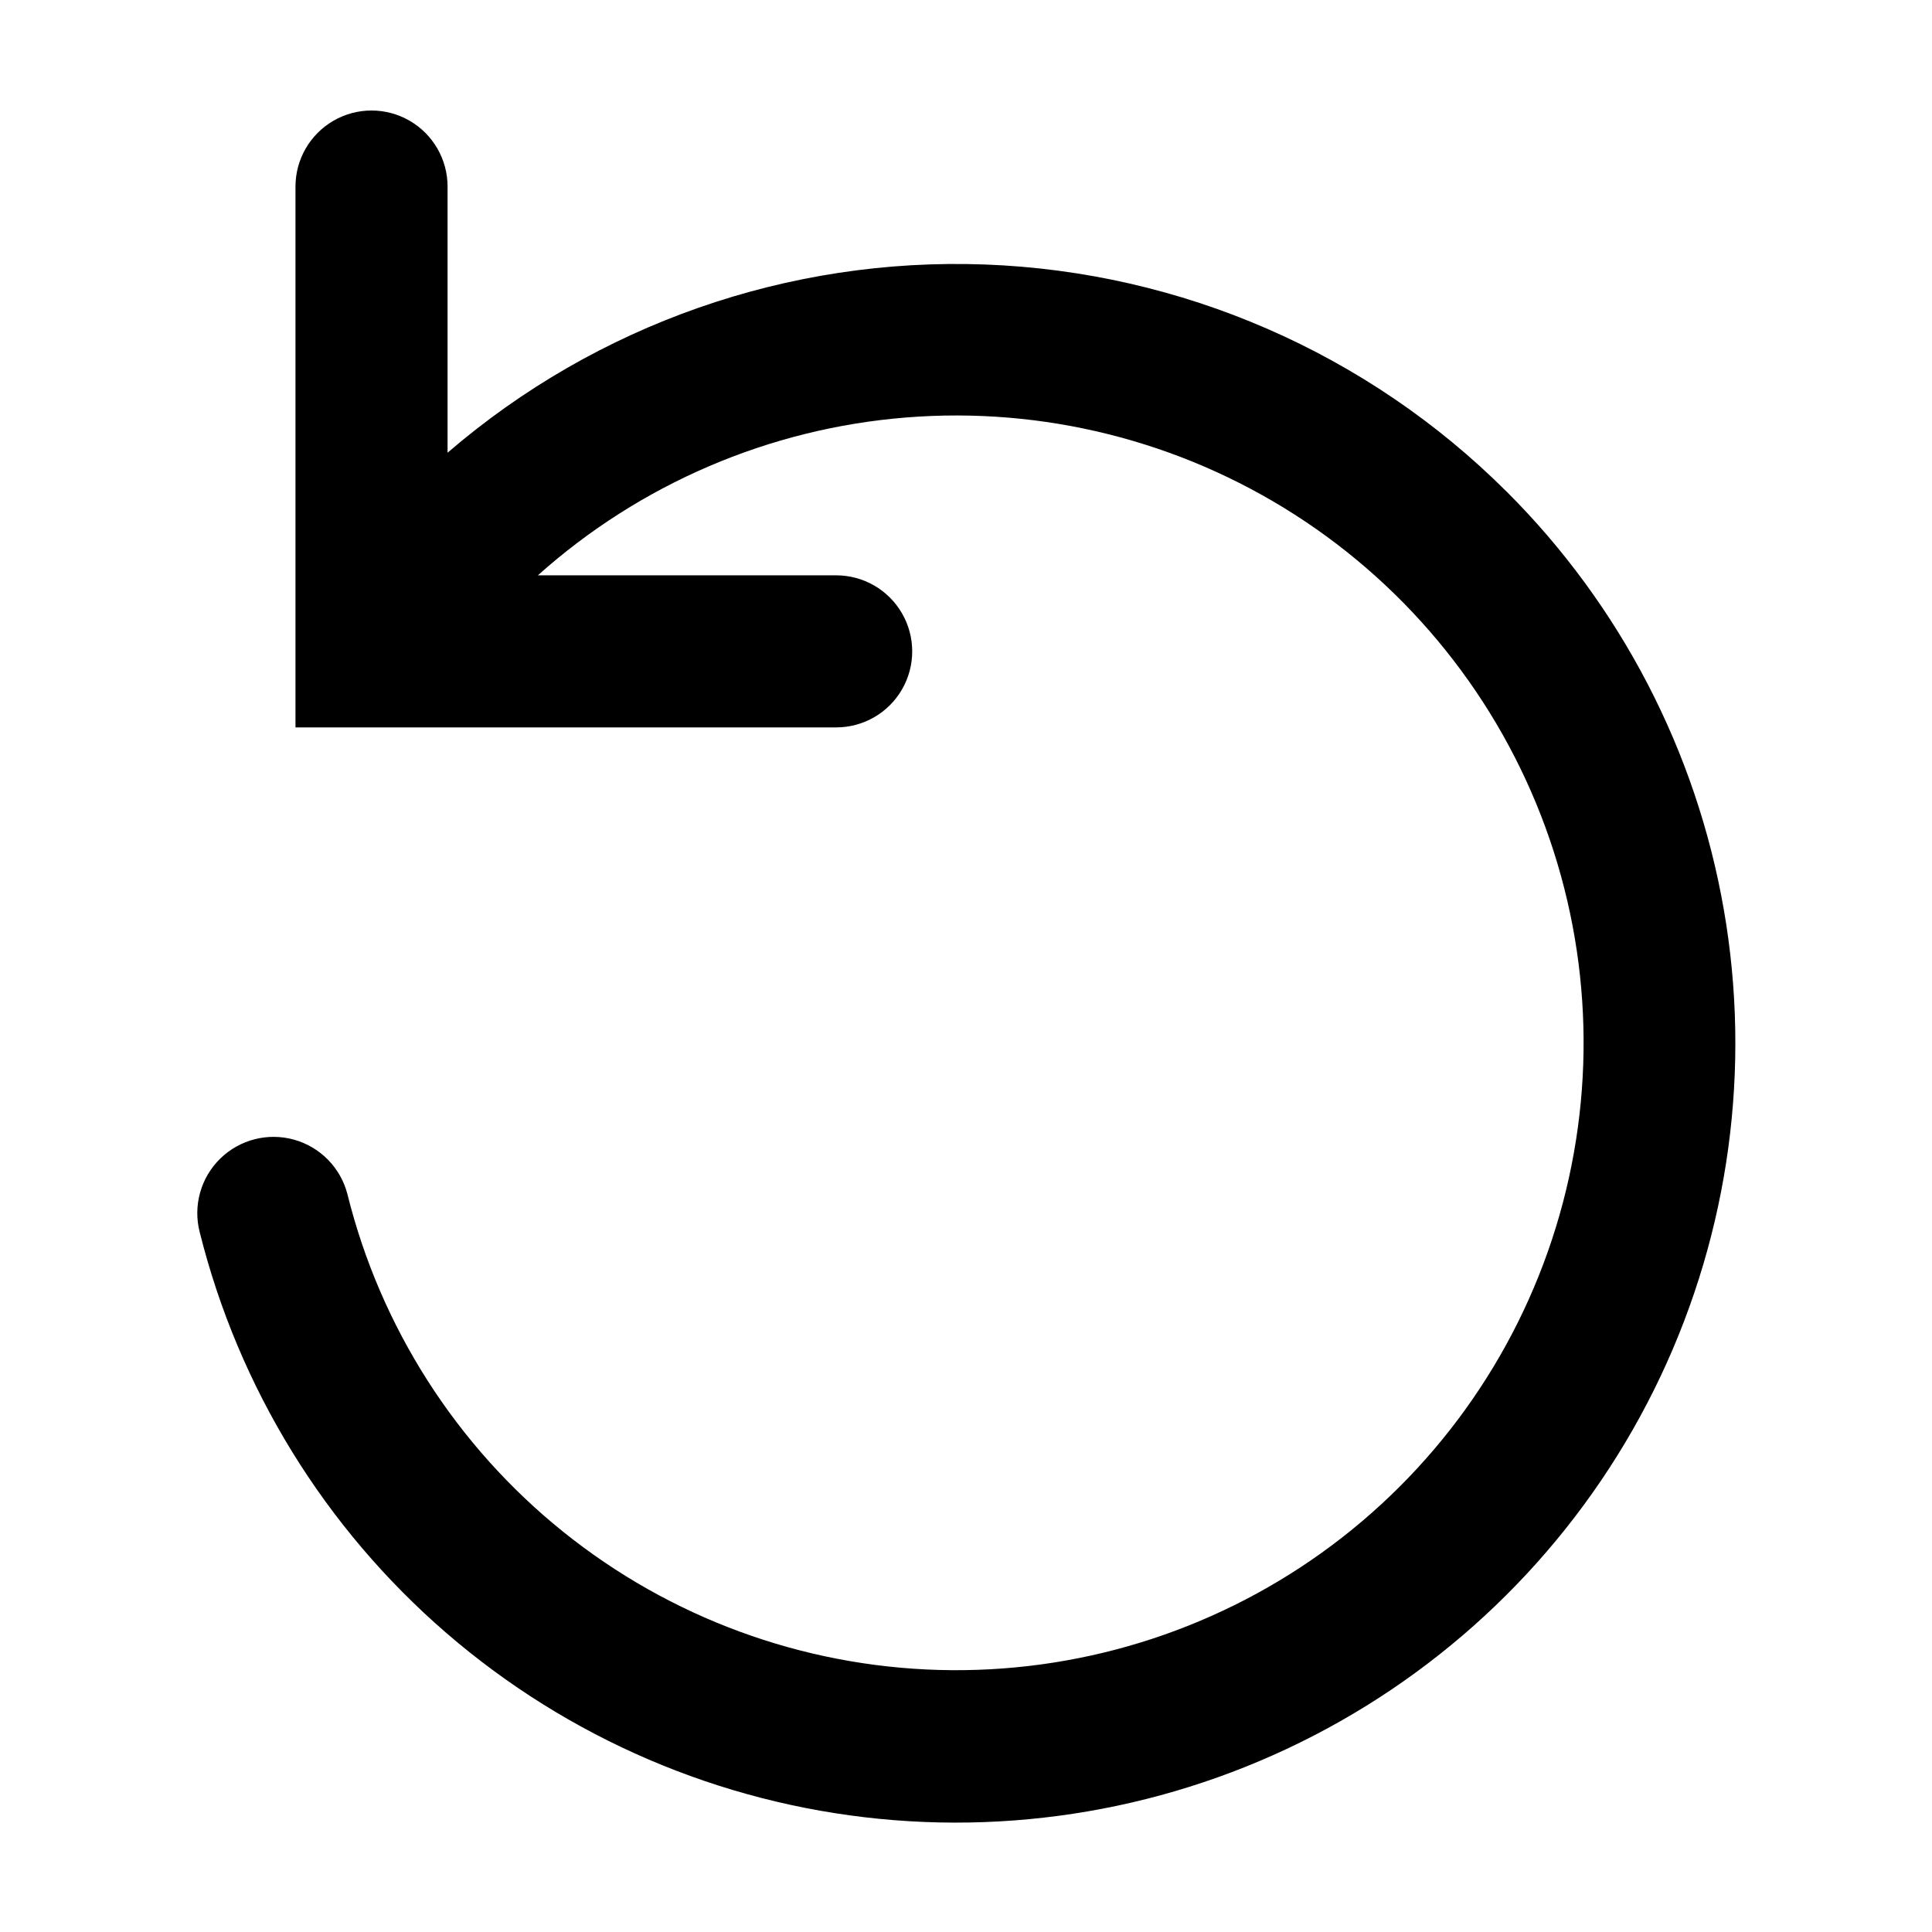
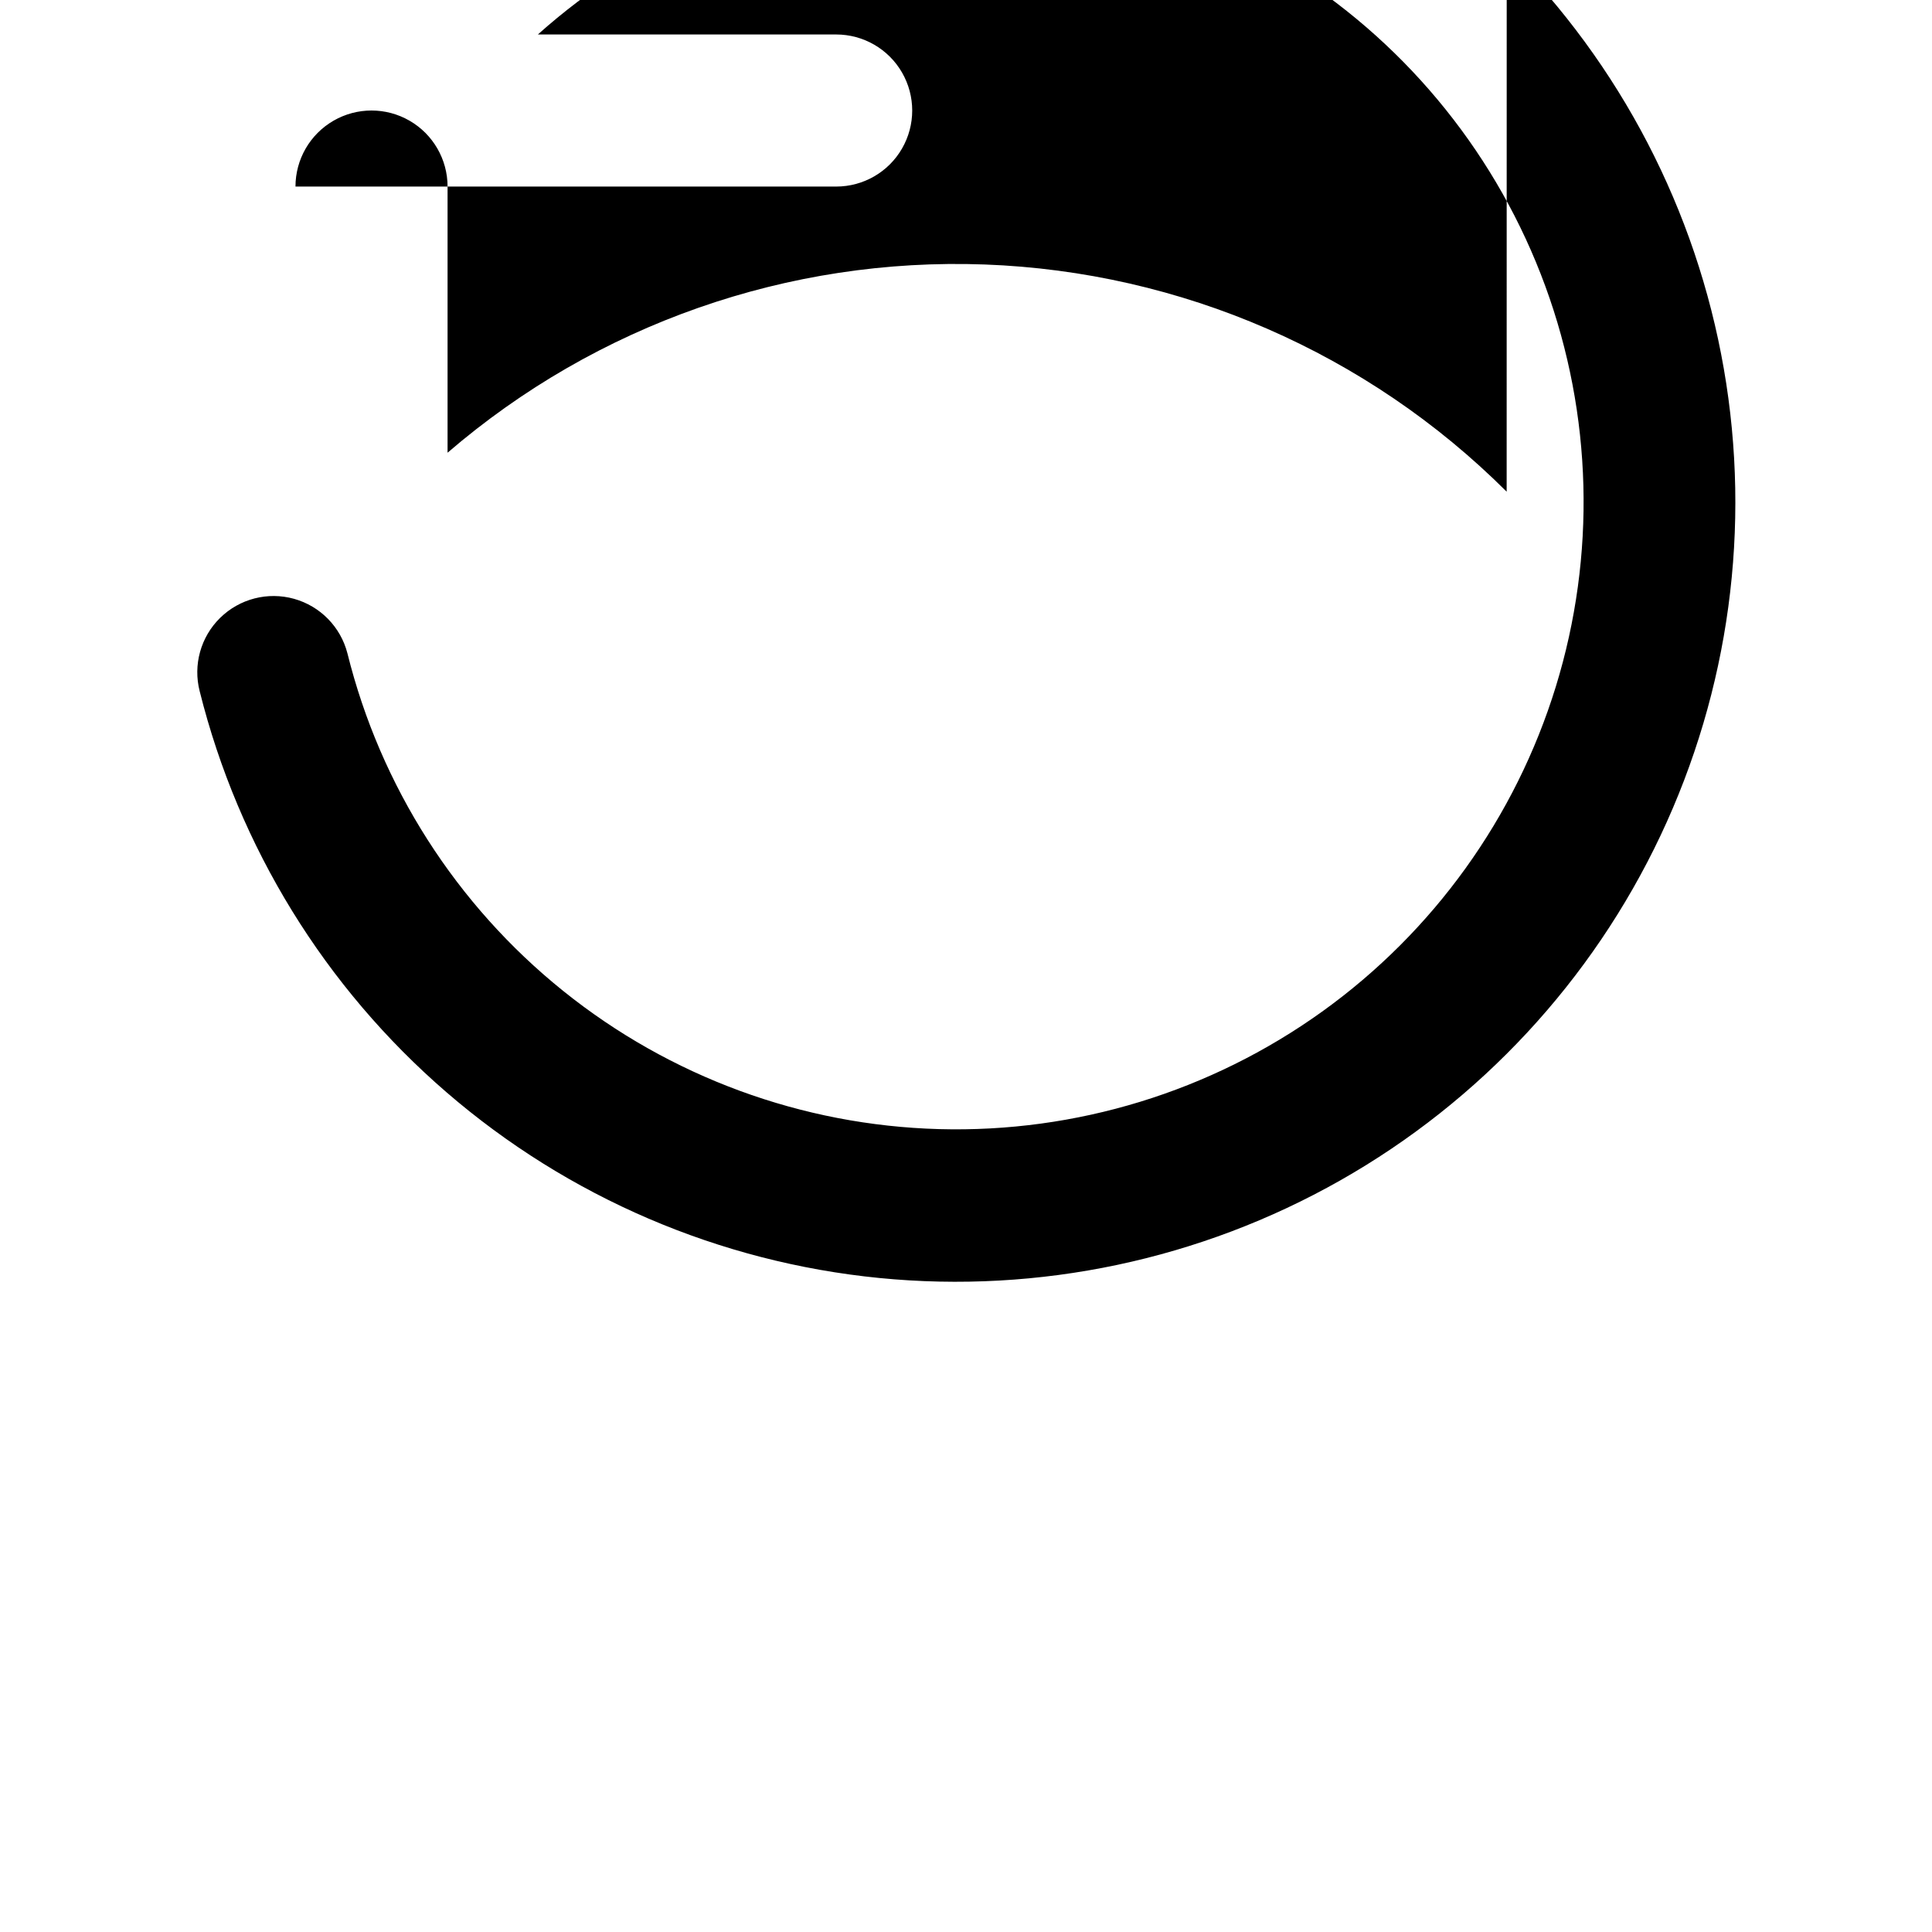
<svg xmlns="http://www.w3.org/2000/svg" fill="#000000" width="800px" height="800px" version="1.1" viewBox="144 144 512 512">
-   <path d="m543.28 274.3c-36.863-36.785-86.266-58.289-138.31-60.207-52.047-1.914-102.89 15.902-142.36 49.879v-70.531c0-7.199-3.84-13.852-10.074-17.453-6.238-3.602-13.918-3.602-20.152 0-6.238 3.602-10.078 10.254-10.078 17.453v143.33h143.29c7.199 0 13.852-3.84 17.449-10.074 3.602-6.234 3.602-13.918 0-20.152-3.598-6.234-10.25-10.078-17.449-10.078h-79.051c27.078-24.23 61.344-38.922 97.562-41.828 36.219-2.91 72.391 6.129 102.99 25.727 30.594 19.598 53.926 48.68 66.426 82.797 12.5 34.117 13.48 71.387 2.793 106.11-10.691 34.727-32.461 64.996-61.984 86.176-29.523 21.18-65.172 32.105-101.49 31.105-36.32-1-71.312-13.871-99.625-36.645-28.312-22.773-48.387-54.191-57.148-89.453-1.801-6.992-7.195-12.496-14.148-14.434-6.957-1.938-14.418-0.016-19.574 5.039s-7.223 12.477-5.422 19.469c10.328 41.324 33.176 78.449 65.422 106.28 32.246 27.836 72.305 45.02 114.7 49.203 42.391 4.18 85.035-4.844 122.1-25.844 37.062-20.996 66.727-52.938 84.93-91.449 18.203-38.512 24.055-81.707 16.754-123.67-7.301-41.969-27.395-80.652-57.535-110.75z" />
+   <path d="m543.28 274.3c-36.863-36.785-86.266-58.289-138.31-60.207-52.047-1.914-102.89 15.902-142.36 49.879v-70.531c0-7.199-3.84-13.852-10.074-17.453-6.238-3.602-13.918-3.602-20.152 0-6.238 3.602-10.078 10.254-10.078 17.453h143.29c7.199 0 13.852-3.84 17.449-10.074 3.602-6.234 3.602-13.918 0-20.152-3.598-6.234-10.25-10.078-17.449-10.078h-79.051c27.078-24.23 61.344-38.922 97.562-41.828 36.219-2.91 72.391 6.129 102.99 25.727 30.594 19.598 53.926 48.68 66.426 82.797 12.5 34.117 13.48 71.387 2.793 106.11-10.691 34.727-32.461 64.996-61.984 86.176-29.523 21.18-65.172 32.105-101.49 31.105-36.32-1-71.312-13.871-99.625-36.645-28.312-22.773-48.387-54.191-57.148-89.453-1.801-6.992-7.195-12.496-14.148-14.434-6.957-1.938-14.418-0.016-19.574 5.039s-7.223 12.477-5.422 19.469c10.328 41.324 33.176 78.449 65.422 106.28 32.246 27.836 72.305 45.02 114.7 49.203 42.391 4.18 85.035-4.844 122.1-25.844 37.062-20.996 66.727-52.938 84.93-91.449 18.203-38.512 24.055-81.707 16.754-123.67-7.301-41.969-27.395-80.652-57.535-110.75z" />
</svg>